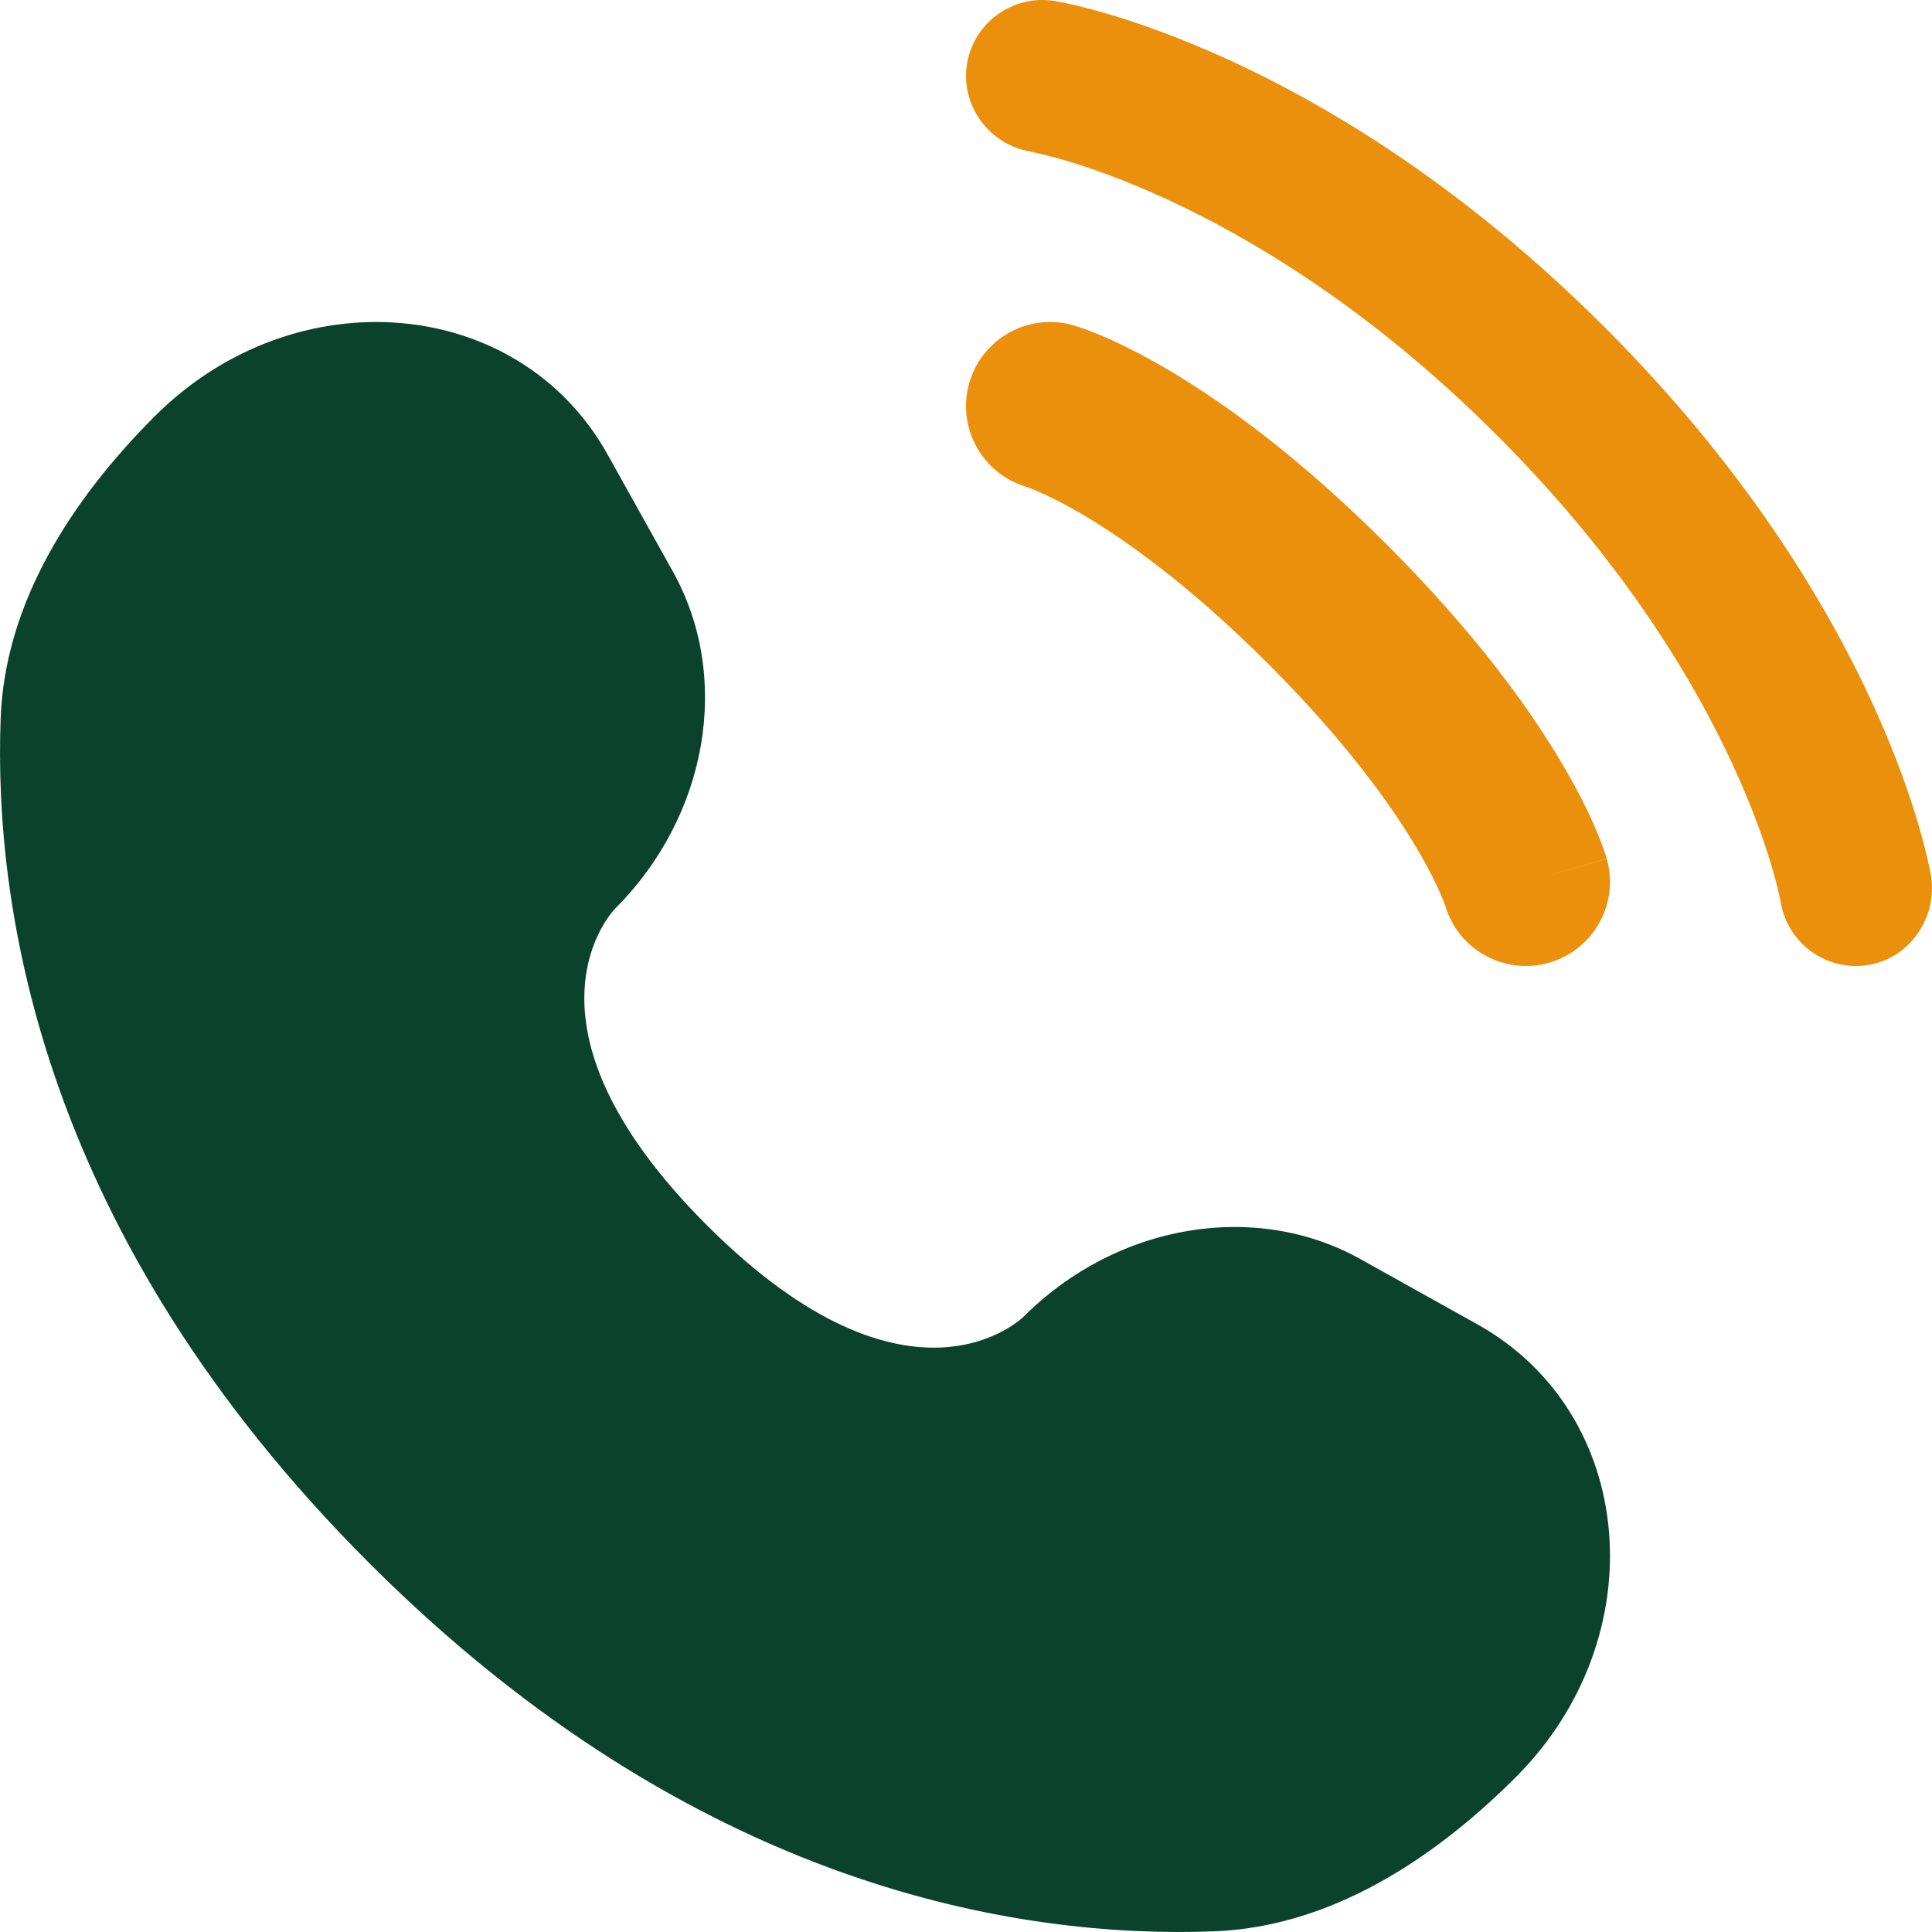
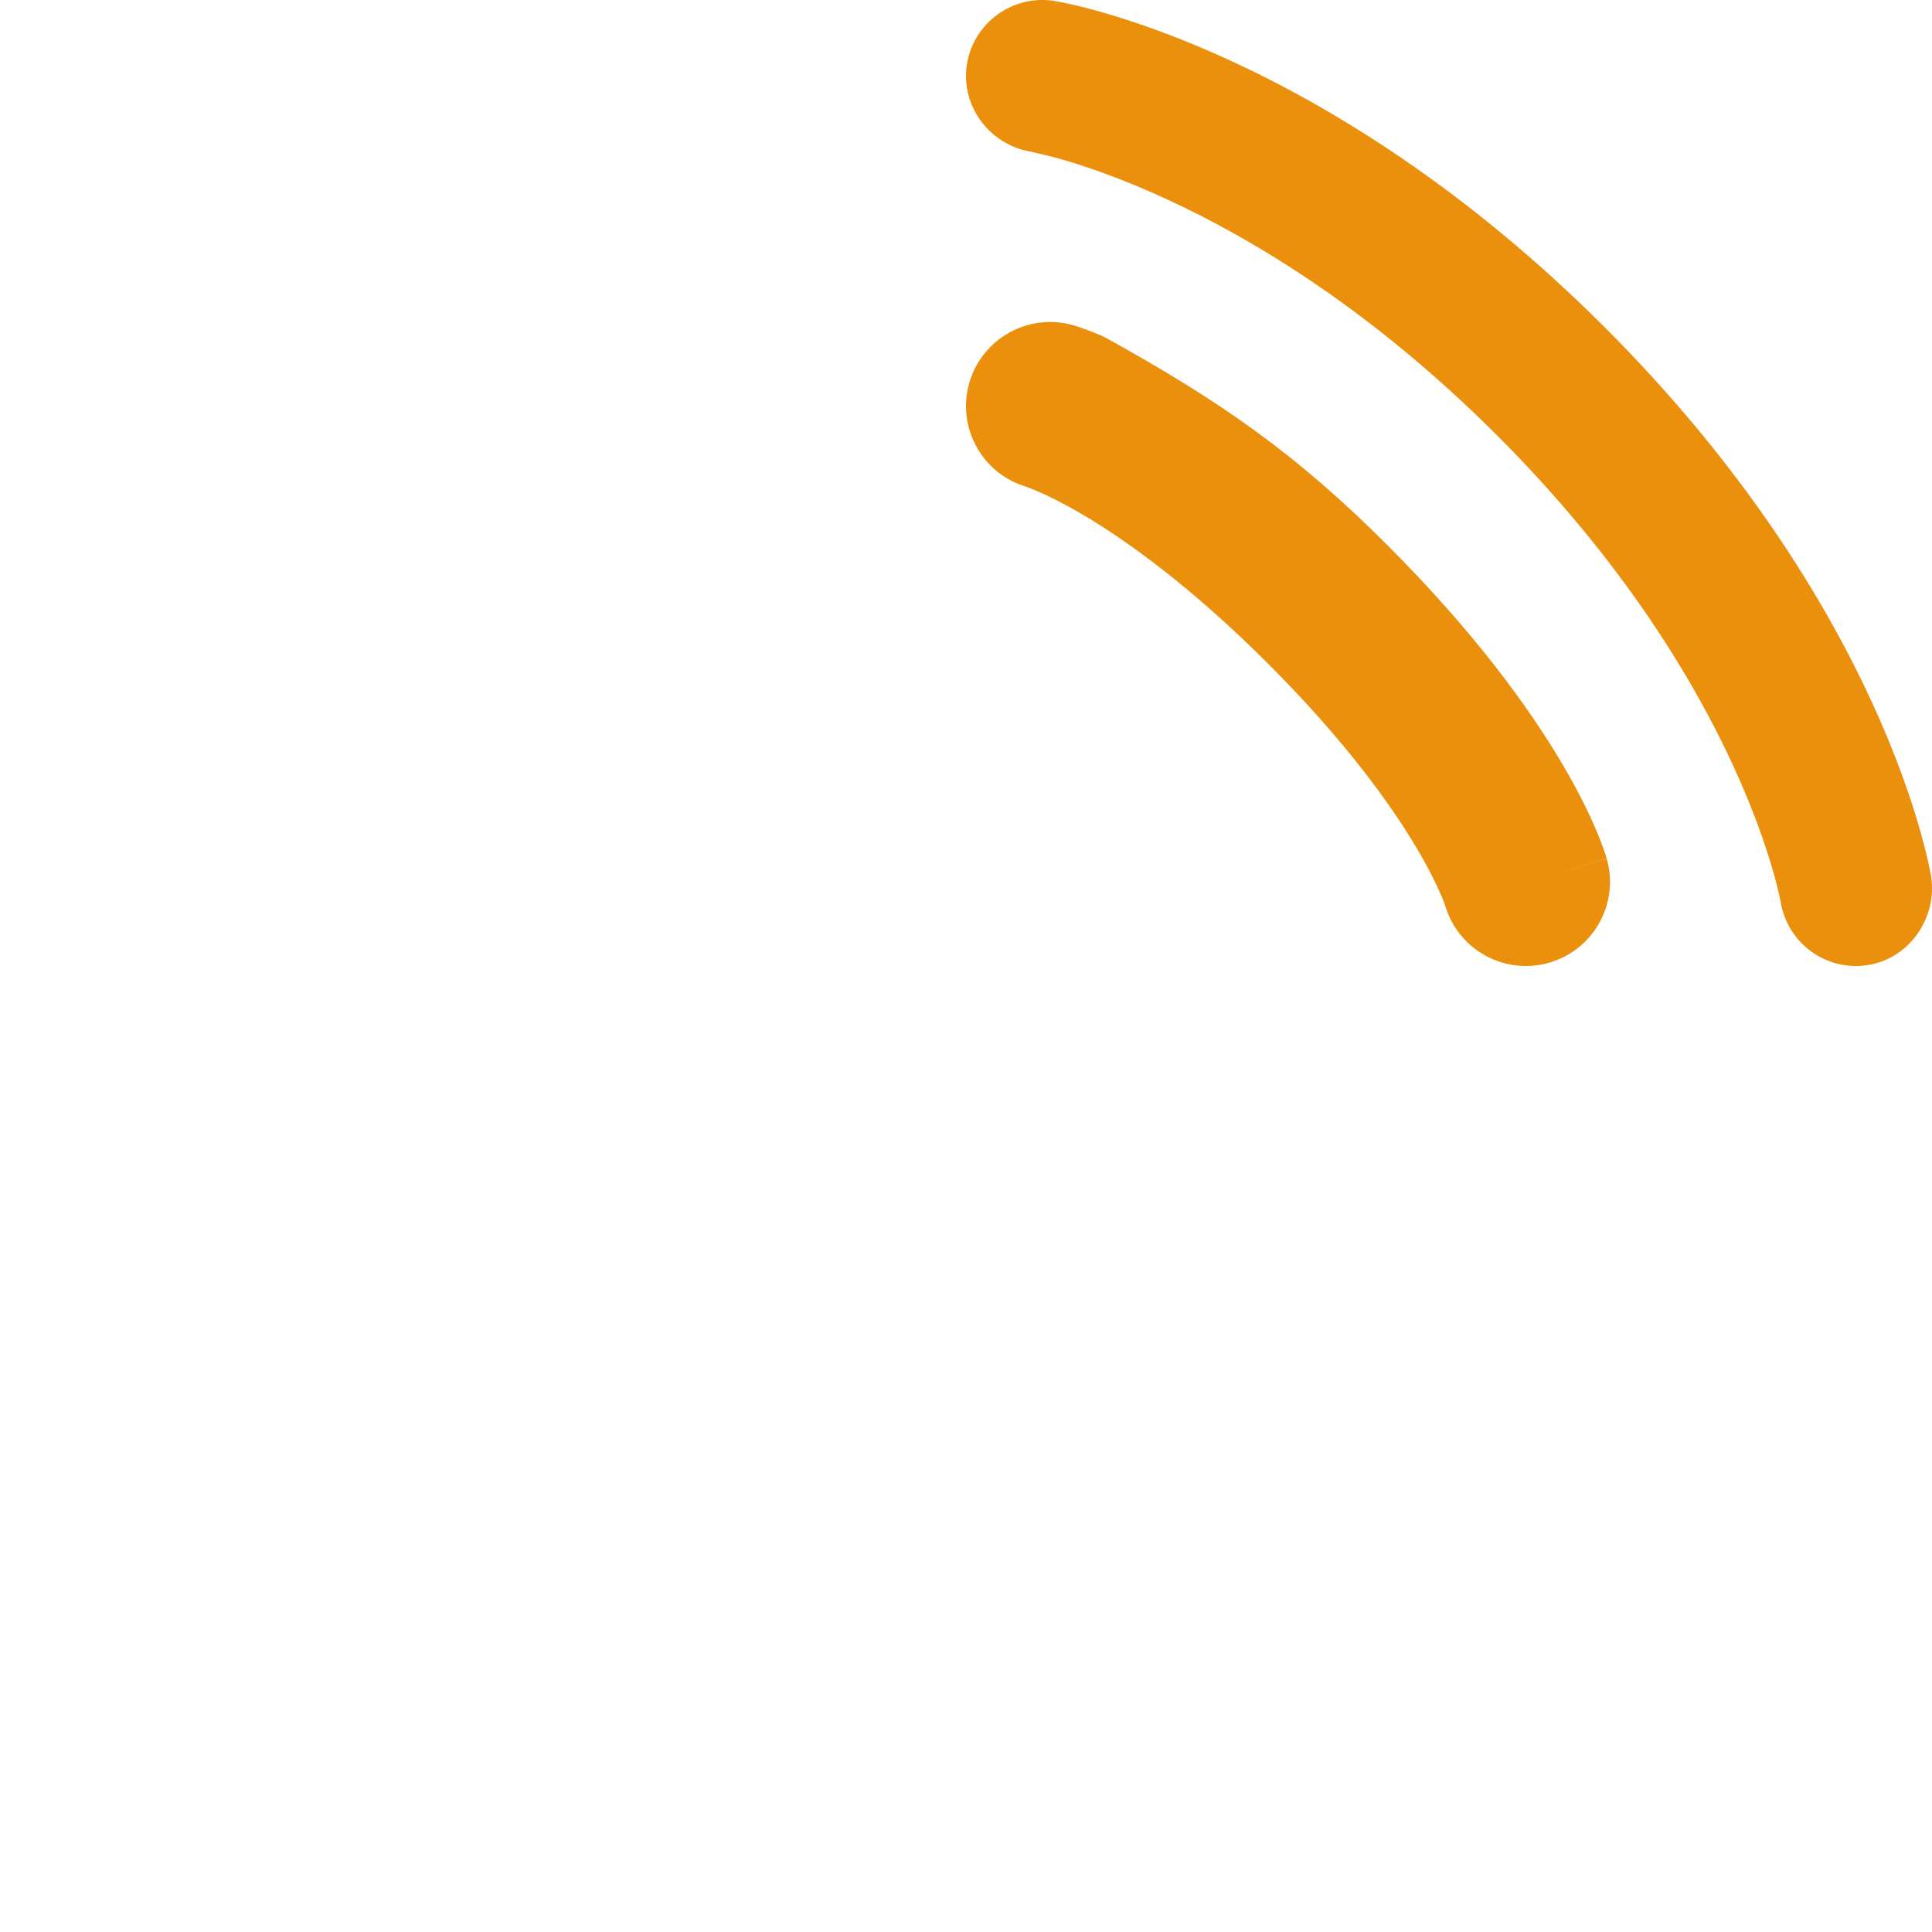
<svg xmlns="http://www.w3.org/2000/svg" width="34" height="34" viewBox="0 0 34 34" fill="none">
-   <path d="M10.692 7.997L11.841 10.057C12.878 11.915 12.462 14.353 10.828 15.987C10.828 15.987 8.847 17.968 12.439 21.561C16.03 25.152 18.013 23.172 18.013 23.172C19.647 21.538 22.085 21.122 23.943 22.159L26.003 23.308C28.809 24.875 29.14 28.81 26.674 31.277C25.192 32.759 23.376 33.912 21.369 33.988C17.989 34.117 12.251 33.261 6.495 27.505C0.739 21.749 -0.116 16.011 0.012 12.632C0.088 10.624 1.241 8.809 2.723 7.326C5.19 4.86 9.125 5.191 10.692 7.997Z" fill="#0A422E" />
  <path d="M17.017 1.127C17.136 0.395 17.827 -0.101 18.559 0.017C18.605 0.026 18.75 0.053 18.827 0.07C18.98 0.104 19.193 0.157 19.458 0.234C19.989 0.389 20.732 0.644 21.622 1.052C23.406 1.869 25.779 3.299 28.242 5.761C30.704 8.223 32.135 10.596 32.952 12.378C33.361 13.269 33.615 14.011 33.77 14.542C33.847 14.807 33.9 15.021 33.934 15.173C33.951 15.25 33.964 15.311 33.972 15.356L33.982 15.412C34.101 16.144 33.609 16.864 32.877 16.983C32.147 17.101 31.46 16.607 31.338 15.878C31.334 15.859 31.324 15.806 31.313 15.757C31.291 15.658 31.253 15.501 31.192 15.293C31.071 14.877 30.861 14.259 30.511 13.497C29.814 11.976 28.559 9.874 26.343 7.659C24.127 5.444 22.026 4.19 20.503 3.492C19.741 3.143 19.123 2.932 18.707 2.811C18.5 2.751 18.238 2.691 18.139 2.669C17.41 2.547 16.899 1.857 17.017 1.127Z" fill="#EB900C" />
-   <path fill-rule="evenodd" clip-rule="evenodd" d="M17.057 6.741C17.282 5.955 18.101 5.499 18.887 5.724L18.48 7.147C18.887 5.724 18.887 5.724 18.887 5.724L18.89 5.725L18.893 5.726L18.899 5.728L18.915 5.732L18.954 5.744C18.983 5.754 19.021 5.766 19.065 5.782C19.154 5.813 19.271 5.858 19.415 5.92C19.702 6.043 20.095 6.233 20.577 6.519C21.543 7.09 22.862 8.04 24.411 9.589C25.96 11.138 26.909 12.457 27.481 13.423C27.767 13.905 27.957 14.298 28.08 14.586C28.142 14.729 28.187 14.846 28.218 14.935C28.234 14.979 28.246 15.017 28.256 15.046L28.268 15.085L28.272 15.101L28.274 15.107L28.275 15.11C28.275 15.11 28.276 15.113 26.853 15.52L28.276 15.113C28.501 15.899 28.045 16.718 27.259 16.943C26.48 17.165 25.668 16.72 25.436 15.946L25.428 15.925C25.418 15.895 25.396 15.837 25.36 15.752C25.287 15.581 25.154 15.303 24.934 14.93C24.494 14.187 23.699 13.063 22.318 11.682C20.937 10.301 19.813 9.506 19.07 9.066C18.698 8.846 18.419 8.714 18.248 8.641C18.163 8.604 18.105 8.582 18.075 8.572L18.054 8.564C17.28 8.332 16.835 7.52 17.057 6.741Z" fill="#EB900C" />
+   <path fill-rule="evenodd" clip-rule="evenodd" d="M17.057 6.741C17.282 5.955 18.101 5.499 18.887 5.724L18.48 7.147C18.887 5.724 18.887 5.724 18.887 5.724L18.89 5.725L18.893 5.726L18.899 5.728L18.915 5.732L18.954 5.744C18.983 5.754 19.021 5.766 19.065 5.782C19.154 5.813 19.271 5.858 19.415 5.92C21.543 7.09 22.862 8.04 24.411 9.589C25.96 11.138 26.909 12.457 27.481 13.423C27.767 13.905 27.957 14.298 28.08 14.586C28.142 14.729 28.187 14.846 28.218 14.935C28.234 14.979 28.246 15.017 28.256 15.046L28.268 15.085L28.272 15.101L28.274 15.107L28.275 15.11C28.275 15.11 28.276 15.113 26.853 15.52L28.276 15.113C28.501 15.899 28.045 16.718 27.259 16.943C26.48 17.165 25.668 16.72 25.436 15.946L25.428 15.925C25.418 15.895 25.396 15.837 25.36 15.752C25.287 15.581 25.154 15.303 24.934 14.93C24.494 14.187 23.699 13.063 22.318 11.682C20.937 10.301 19.813 9.506 19.07 9.066C18.698 8.846 18.419 8.714 18.248 8.641C18.163 8.604 18.105 8.582 18.075 8.572L18.054 8.564C17.28 8.332 16.835 7.52 17.057 6.741Z" fill="#EB900C" />
</svg>